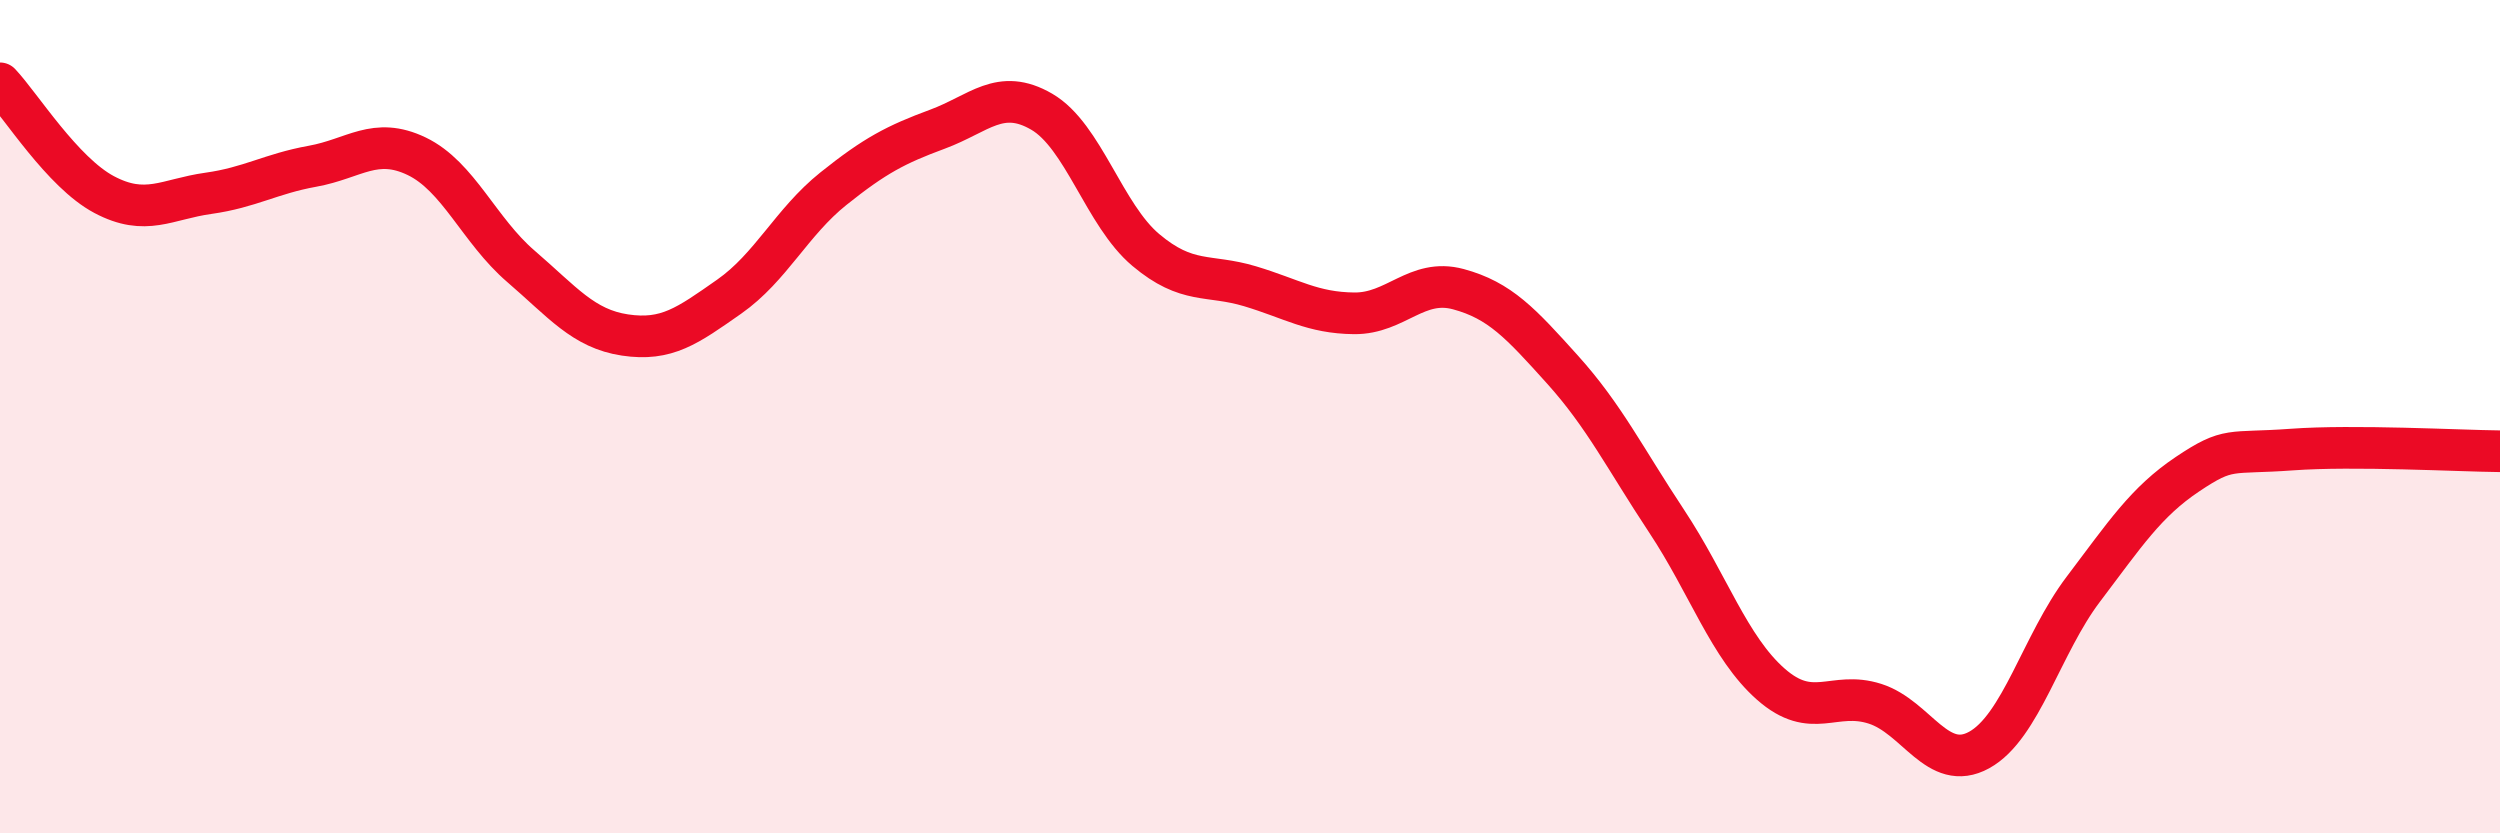
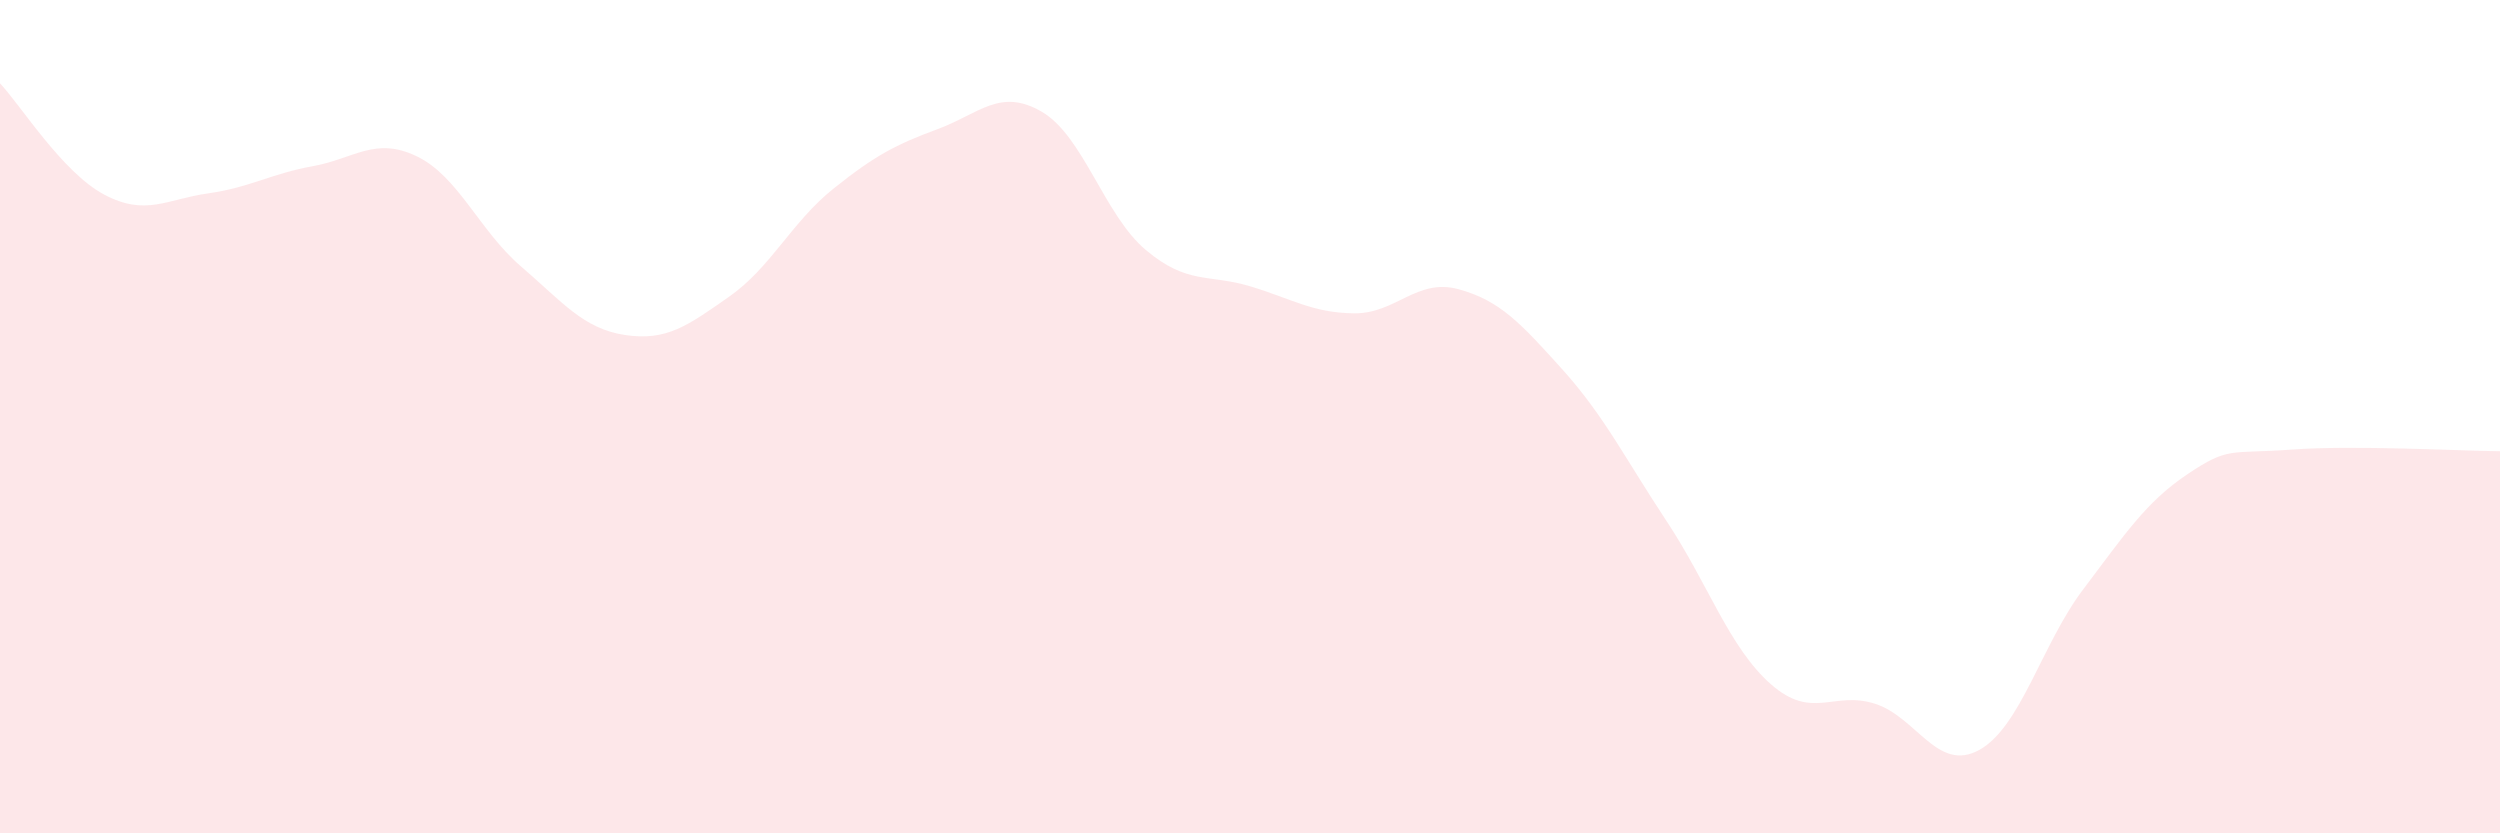
<svg xmlns="http://www.w3.org/2000/svg" width="60" height="20" viewBox="0 0 60 20">
  <path d="M 0,2 C 0.5,2.53 1.5,4.14 2.5,4.67 C 3.5,5.2 4,4.78 5,4.64 C 6,4.5 6.5,4.17 7.5,3.99 C 8.5,3.81 9,3.27 10,3.75 C 11,4.23 11.5,5.53 12.5,6.39 C 13.5,7.25 14,7.89 15,8.04 C 16,8.19 16.5,7.82 17.5,7.12 C 18.5,6.42 19,5.33 20,4.53 C 21,3.73 21.5,3.47 22.5,3.1 C 23.5,2.73 24,2.1 25,2.68 C 26,3.26 26.5,5.16 27.5,6 C 28.5,6.84 29,6.57 30,6.87 C 31,7.17 31.5,7.51 32.5,7.52 C 33.5,7.53 34,6.67 35,6.94 C 36,7.21 36.5,7.76 37.5,8.87 C 38.5,9.98 39,11 40,12.51 C 41,14.02 41.5,15.54 42.5,16.42 C 43.5,17.3 44,16.57 45,16.89 C 46,17.21 46.5,18.55 47.5,18 C 48.5,17.45 49,15.46 50,14.14 C 51,12.82 51.5,12.05 52.5,11.38 C 53.5,10.71 53.5,10.9 55,10.79 C 56.5,10.68 59,10.82 60,10.83L60 20L0 20Z" fill="#EB0A25" opacity="0.1" stroke-linecap="round" stroke-linejoin="round" />
-   <path d="M 0,2 C 0.5,2.53 1.5,4.14 2.5,4.67 C 3.5,5.2 4,4.78 5,4.64 C 6,4.5 6.5,4.17 7.5,3.99 C 8.5,3.81 9,3.27 10,3.75 C 11,4.23 11.5,5.53 12.5,6.39 C 13.5,7.25 14,7.89 15,8.04 C 16,8.19 16.5,7.82 17.5,7.12 C 18.5,6.42 19,5.33 20,4.53 C 21,3.73 21.5,3.47 22.5,3.1 C 23.5,2.73 24,2.1 25,2.68 C 26,3.26 26.5,5.16 27.5,6 C 28.5,6.84 29,6.57 30,6.87 C 31,7.17 31.5,7.51 32.5,7.52 C 33.5,7.53 34,6.67 35,6.94 C 36,7.21 36.5,7.76 37.5,8.87 C 38.5,9.98 39,11 40,12.51 C 41,14.02 41.5,15.54 42.5,16.42 C 43.5,17.3 44,16.57 45,16.89 C 46,17.21 46.5,18.55 47.5,18 C 48.5,17.45 49,15.46 50,14.14 C 51,12.82 51.5,12.05 52.5,11.38 C 53.5,10.71 53.5,10.9 55,10.79 C 56.5,10.68 59,10.82 60,10.83" stroke="#EB0A25" stroke-width="1" fill="none" stroke-linecap="round" stroke-linejoin="round" />
</svg>